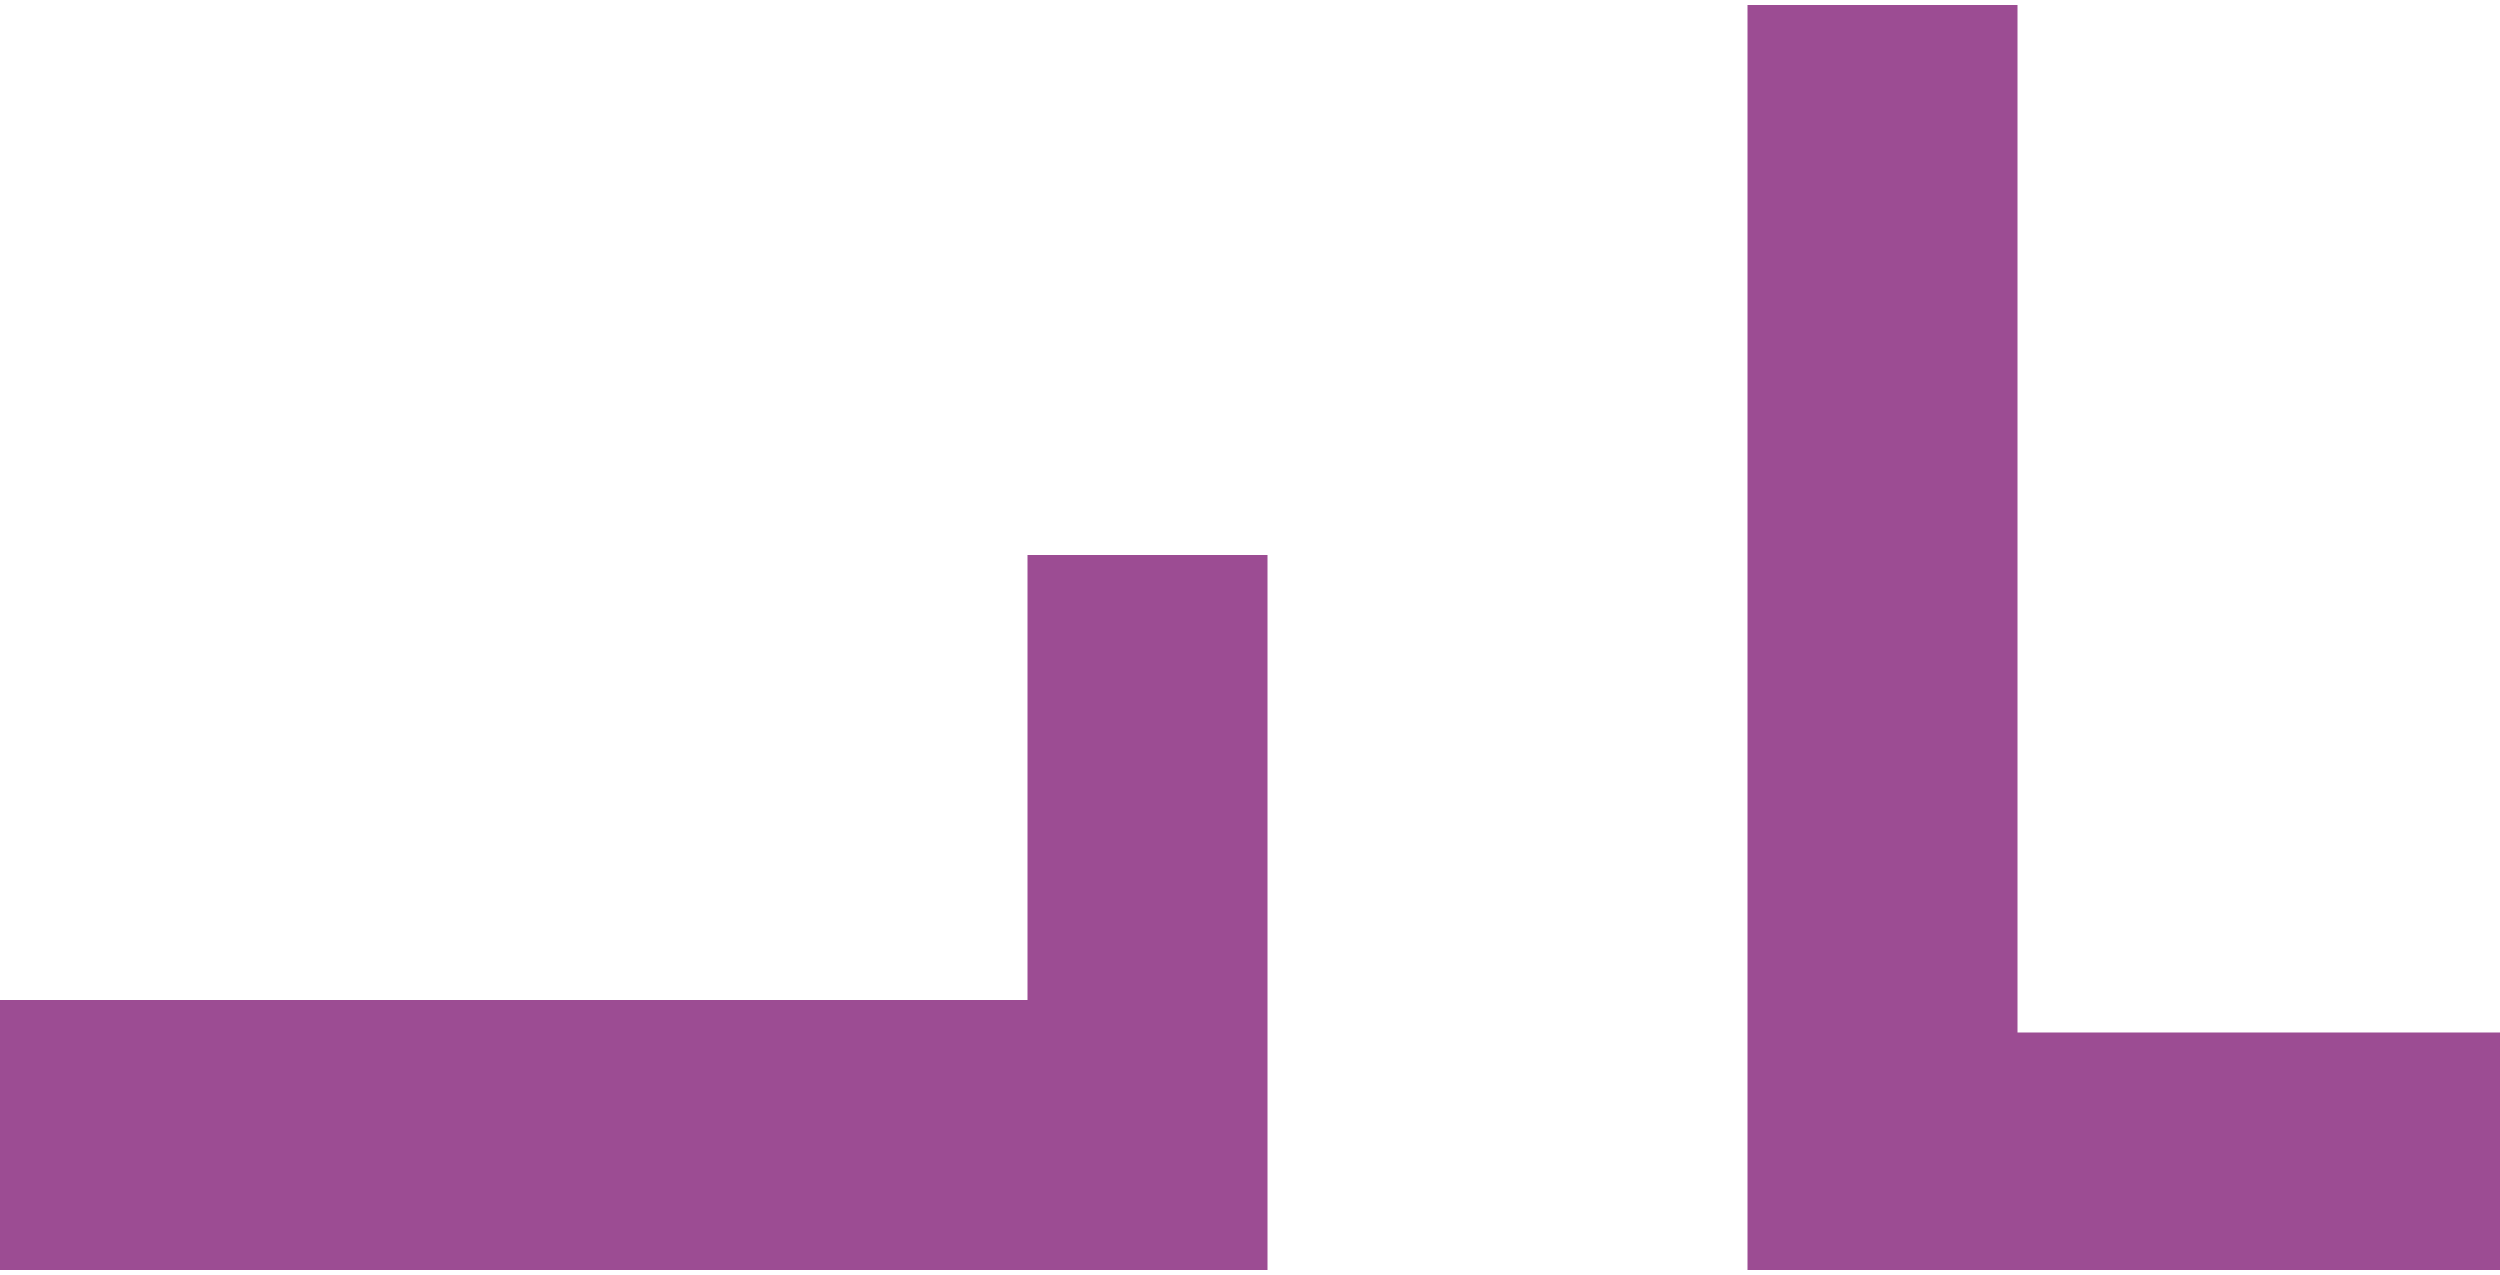
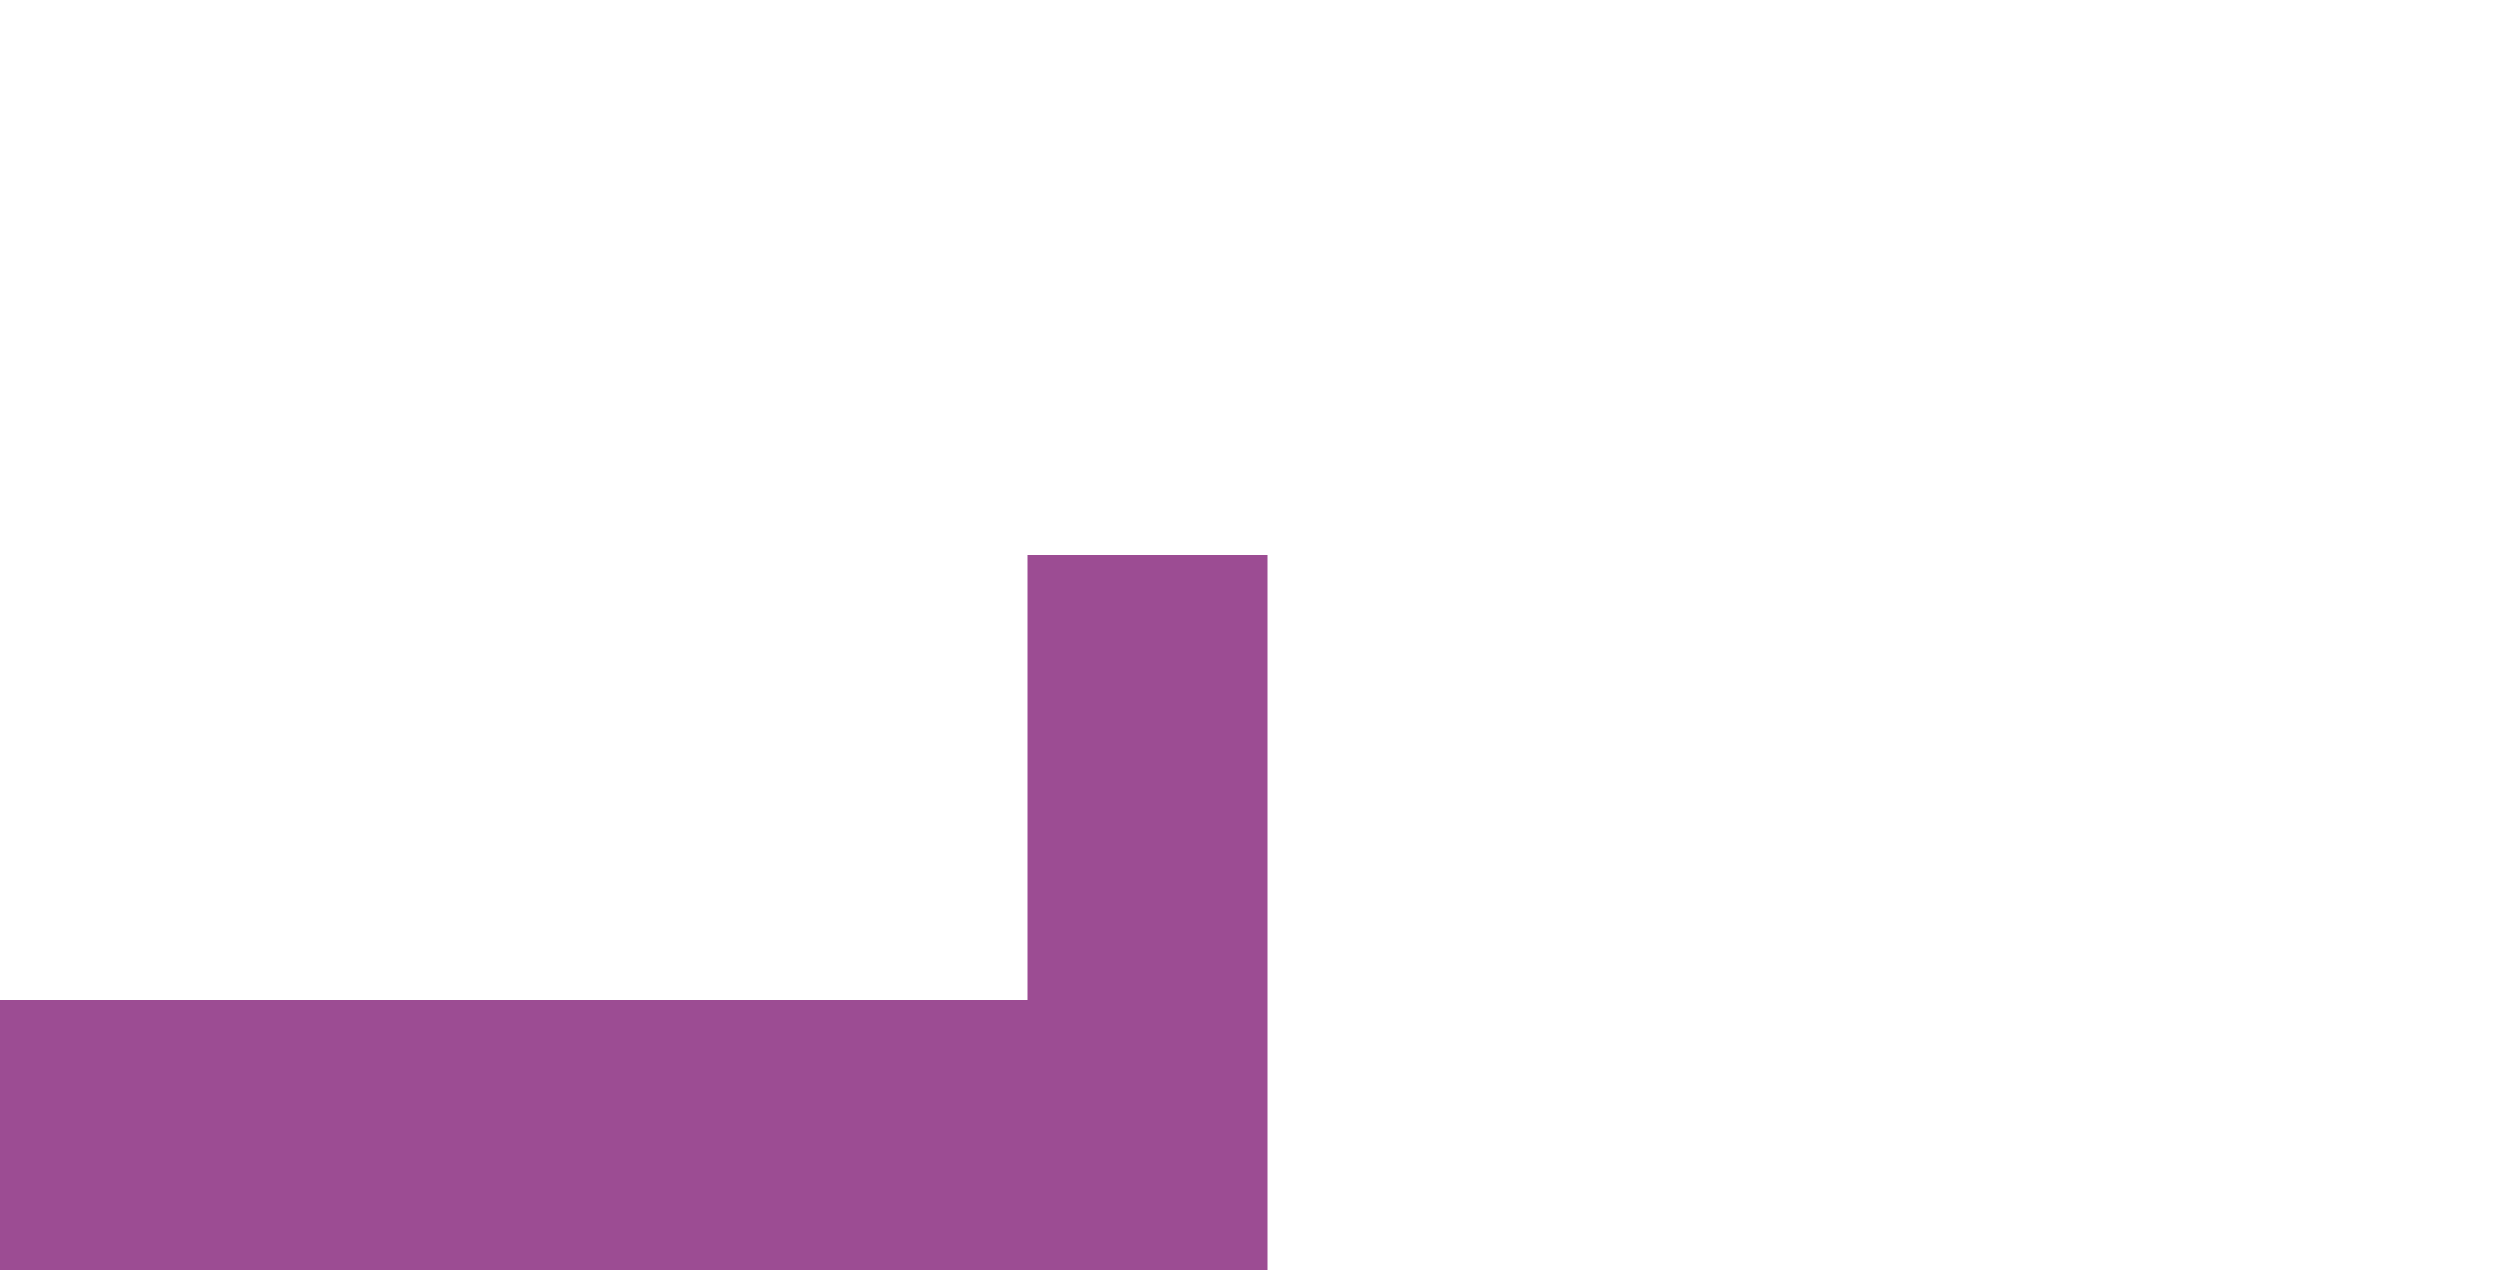
<svg xmlns="http://www.w3.org/2000/svg" version="1.1" id="Ebene_1" x="0px" y="0px" width="100px" height="51px" viewBox="0 0 100 51" style="enable-background:new 0 0 100 51;" xml:space="preserve">
  <style type="text/css">
	.st0{fill:#9C4C93;}
</style>
  <g>
    <polygon class="st0" points="41.1,22.2 41.1,40 0,40 0,50.8 41.1,50.8 41.4,50.8 50.7,50.8 50.7,22.2  " />
-     <polygon class="st0" points="80.7,41.3 80.7,0.2 69.9,0.2 69.9,41.3 69.9,41.6 69.9,50.8 100,50.8 100,41.3  " />
  </g>
</svg>